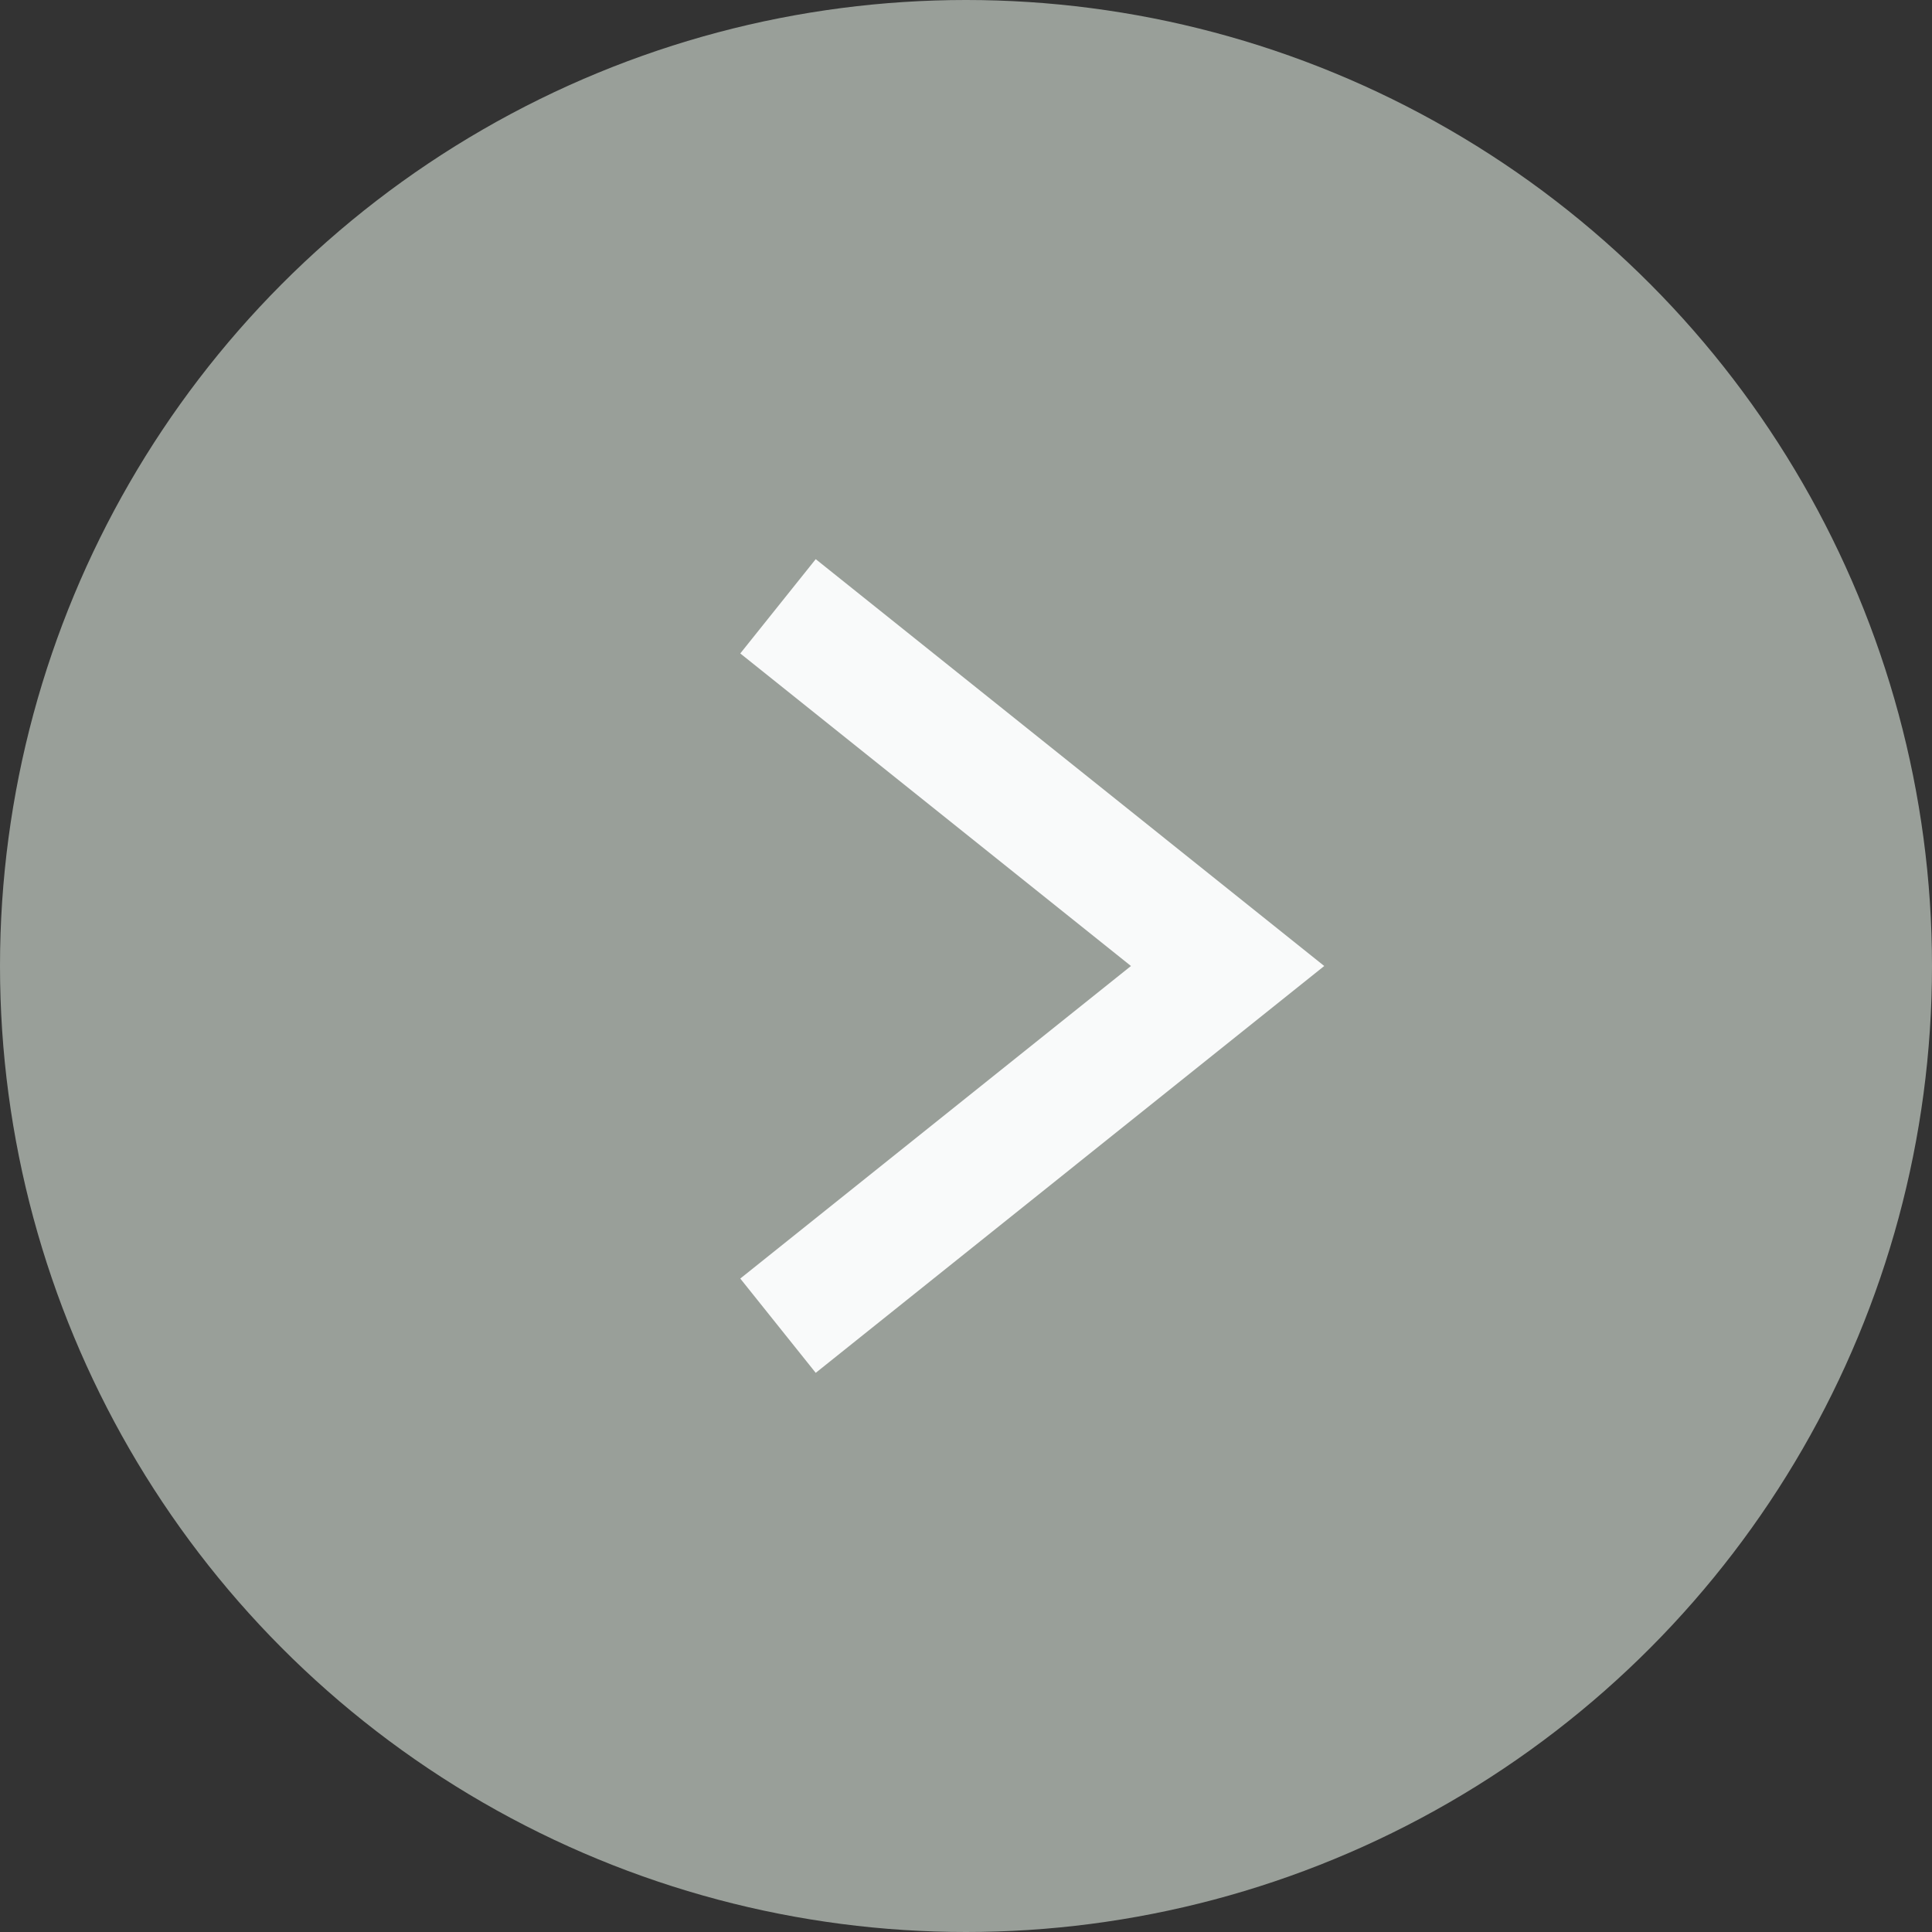
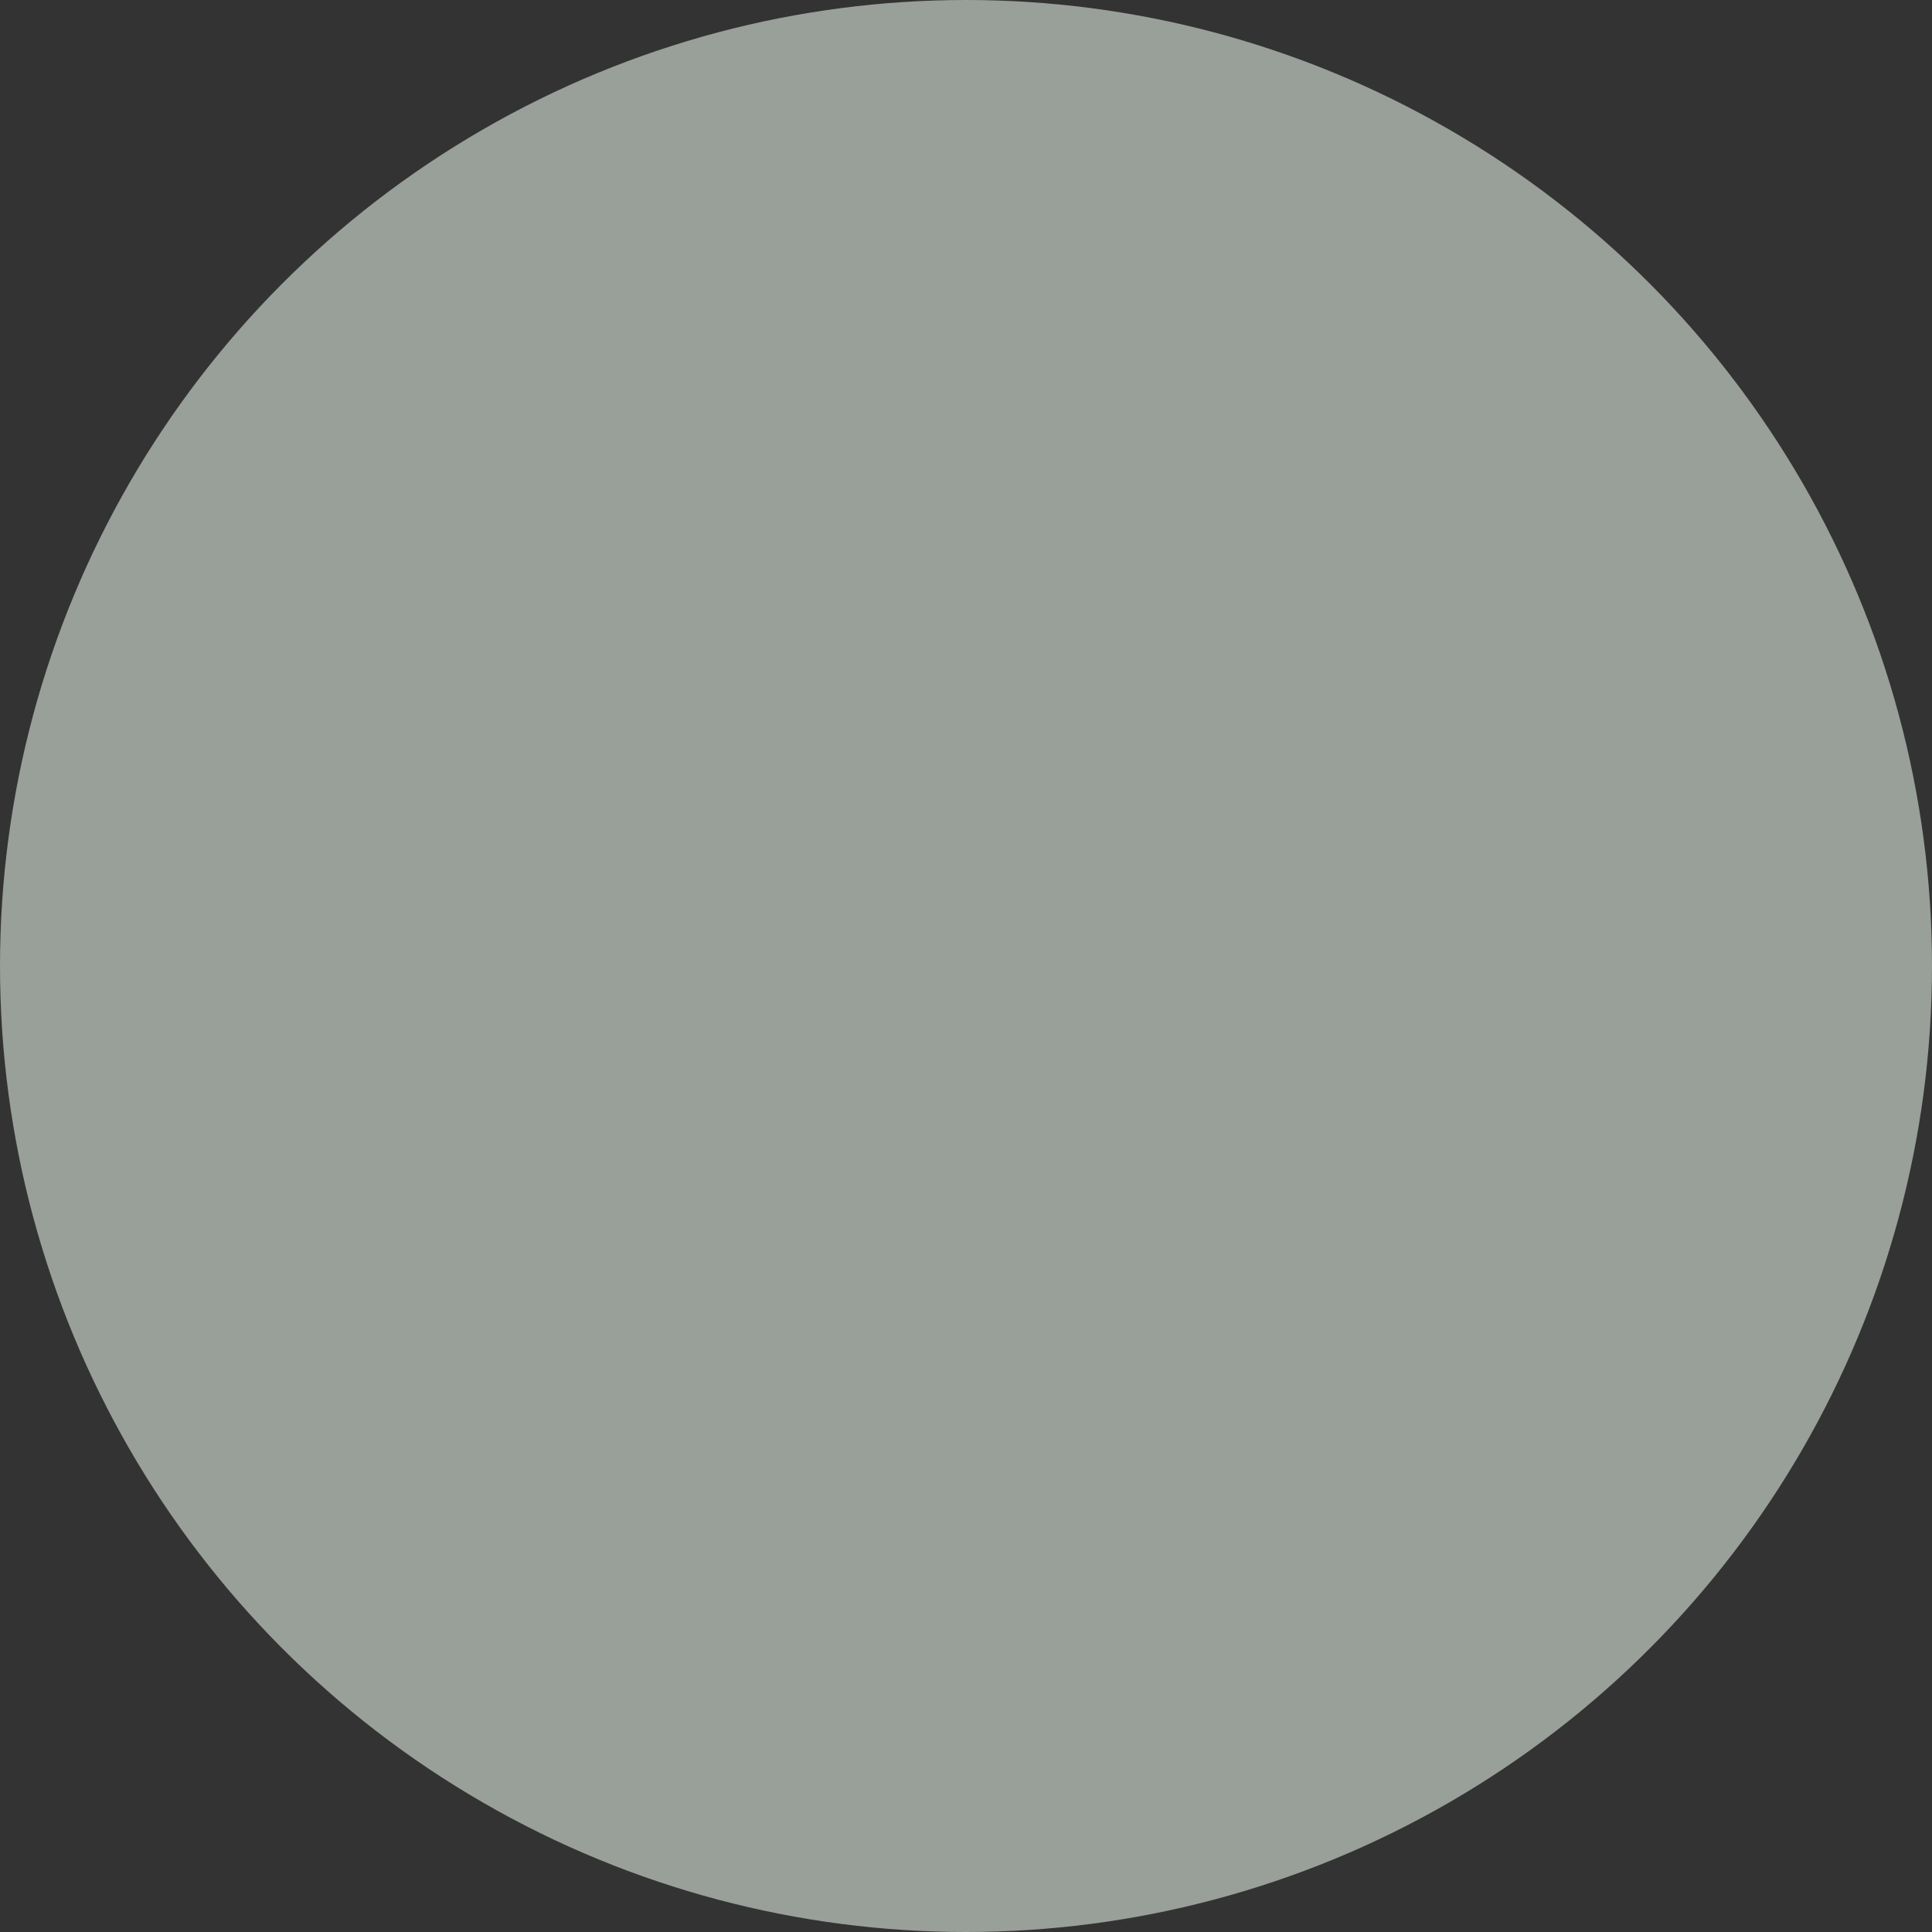
<svg xmlns="http://www.w3.org/2000/svg" width="32px" height="32px" viewBox="0 0 32 32" version="1.1">
  <rect x="0" y="0" width="32" height="32" fill="#333333" stroke="none" />
  <title>Next</title>
  <desc>Created with Sketch.</desc>
  <g id="&gt;-Symbols" stroke="none" stroke-width="1" fill="none" fill-rule="evenodd">
    <g id="Modal-/-Image-Modal---Window" transform="translate(-944, -353)">
      <g id="Next" transform="translate(944, 353)">
        <circle id="Oval" fill="#999F99" cx="16" cy="16" r="16" />
        <g id="Icons-&amp;-Symbols-/-Icon-/-Caret-/-Next-Caret---White" transform="translate(9, 8)" stroke="#F9FAFA" stroke-linecap="square" stroke-width="2">
-           <polyline id="path" transform="translate(8, 8) scale(-1, 1) translate(-8, -8) " points="11.333 2.667 4.667 8 11.333 13.333" />
-         </g>
+           </g>
      </g>
    </g>
  </g>
</svg>